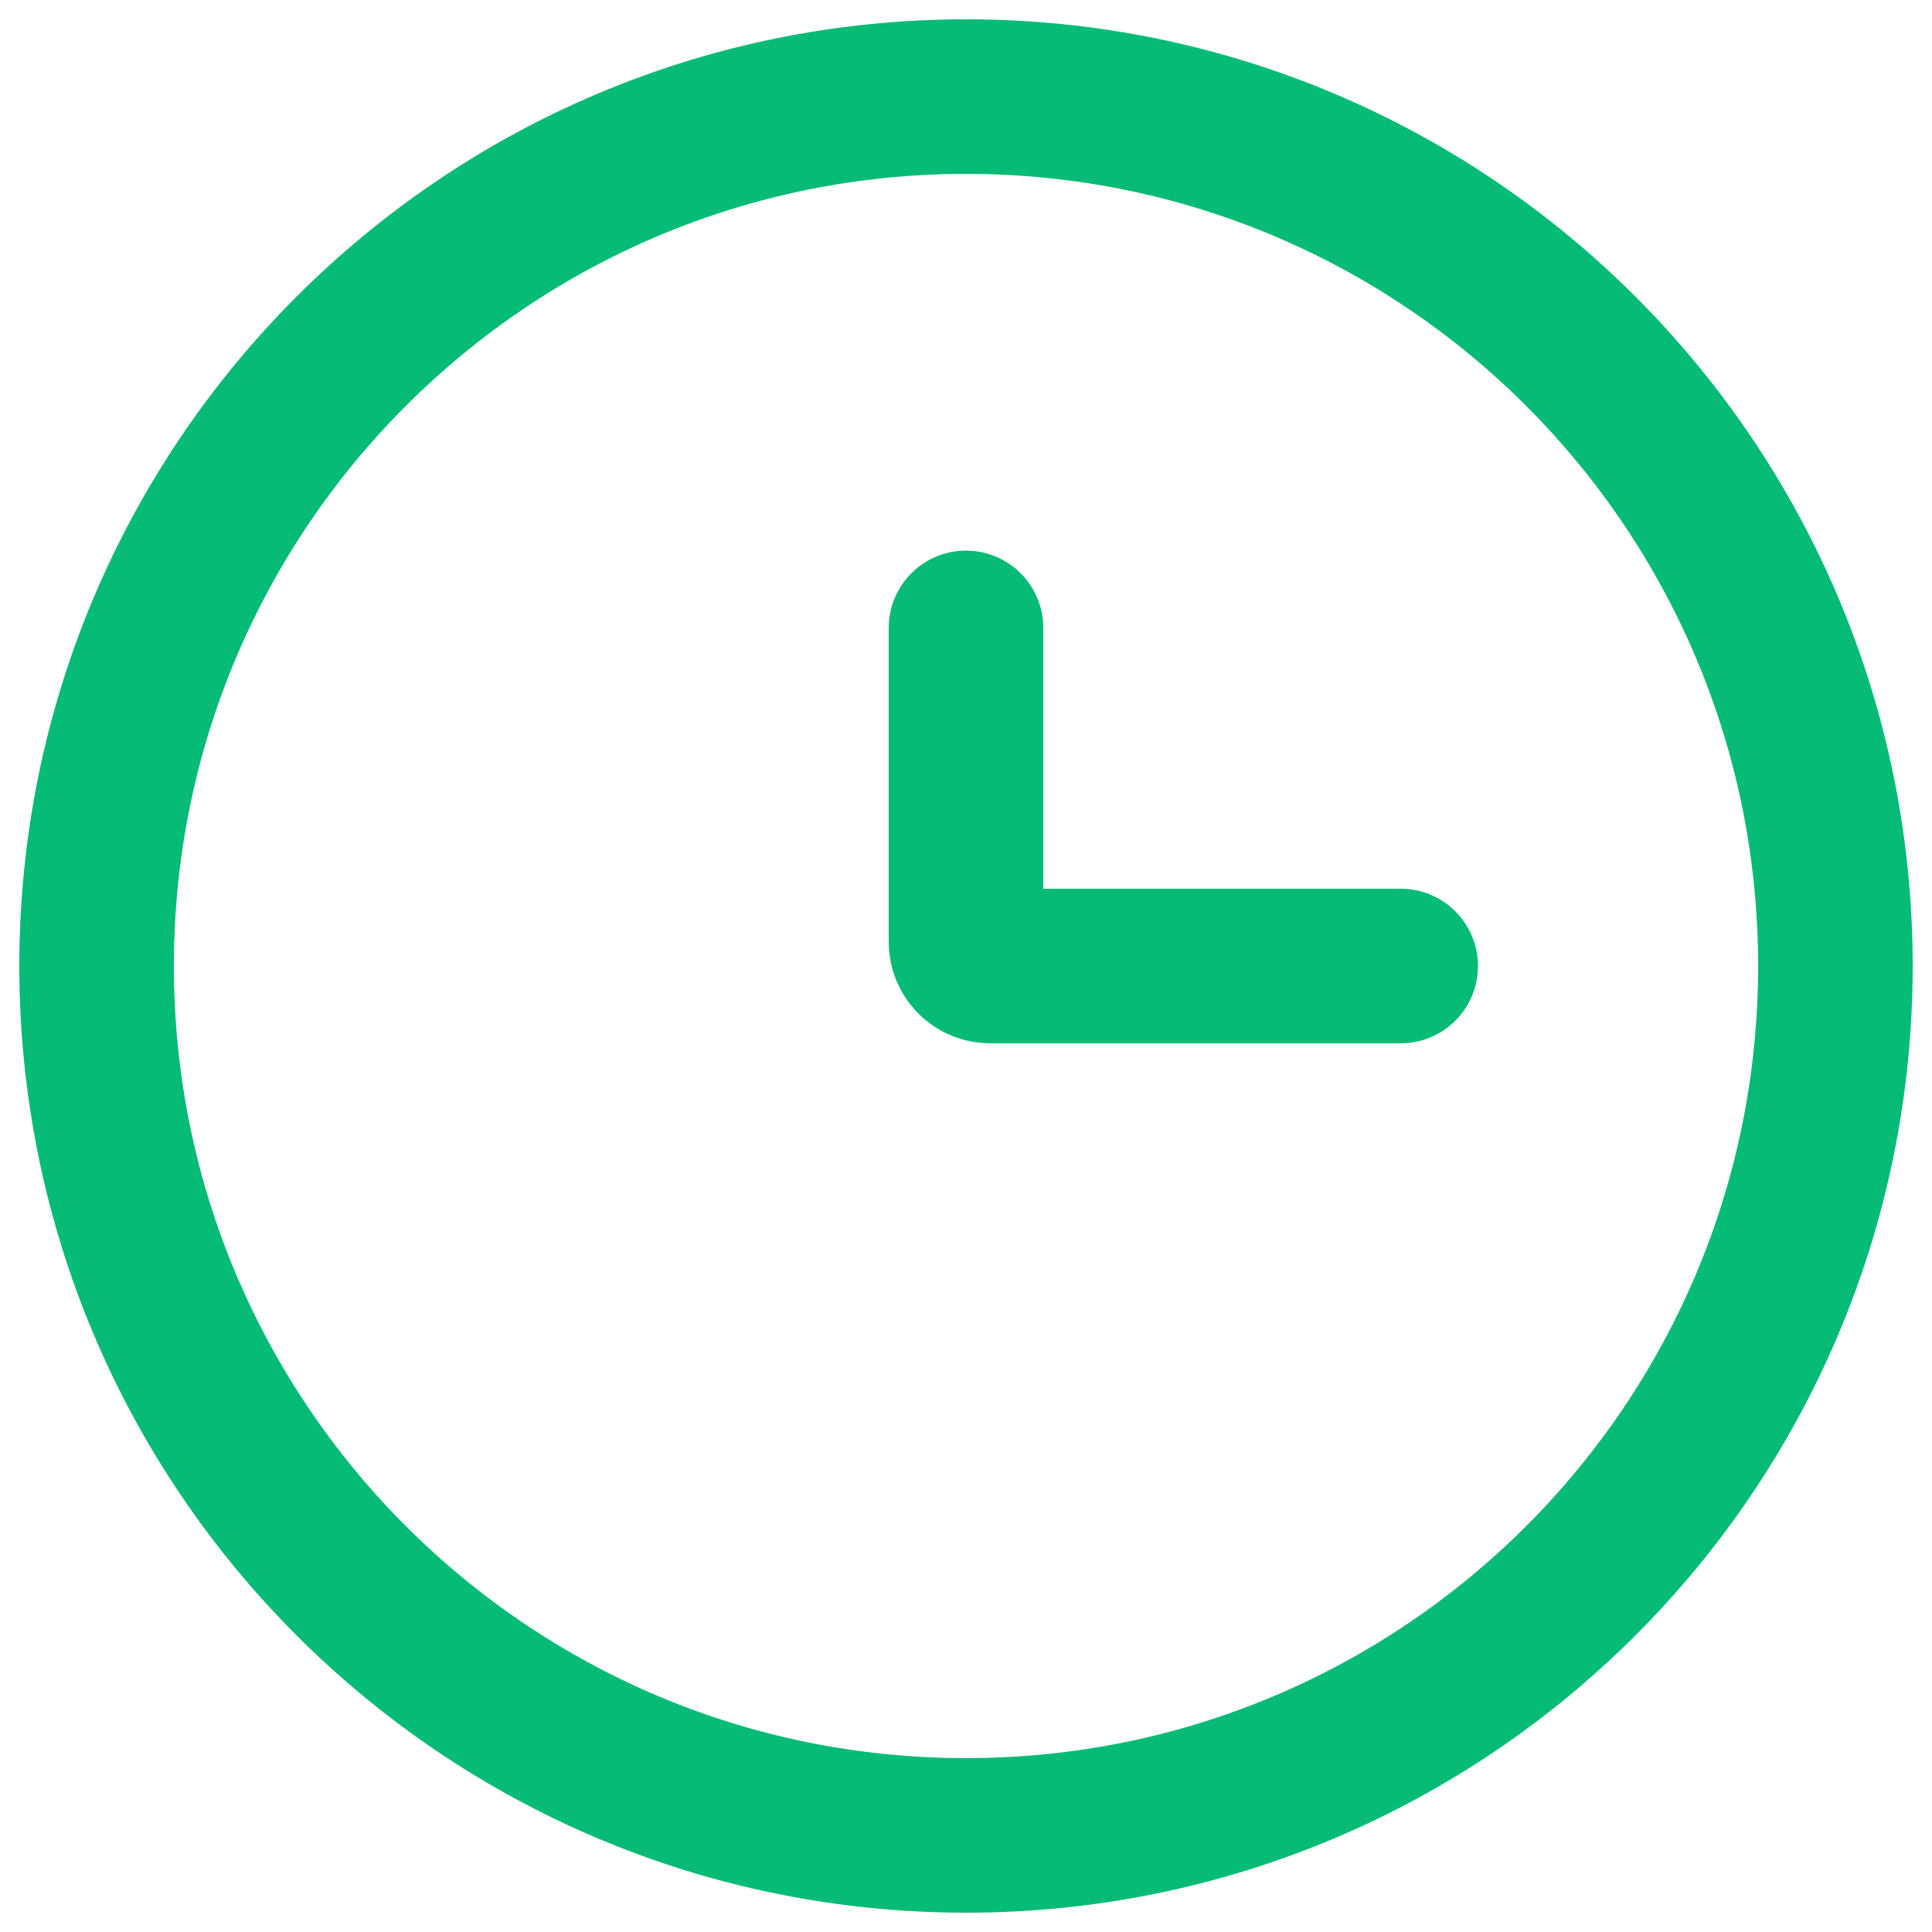
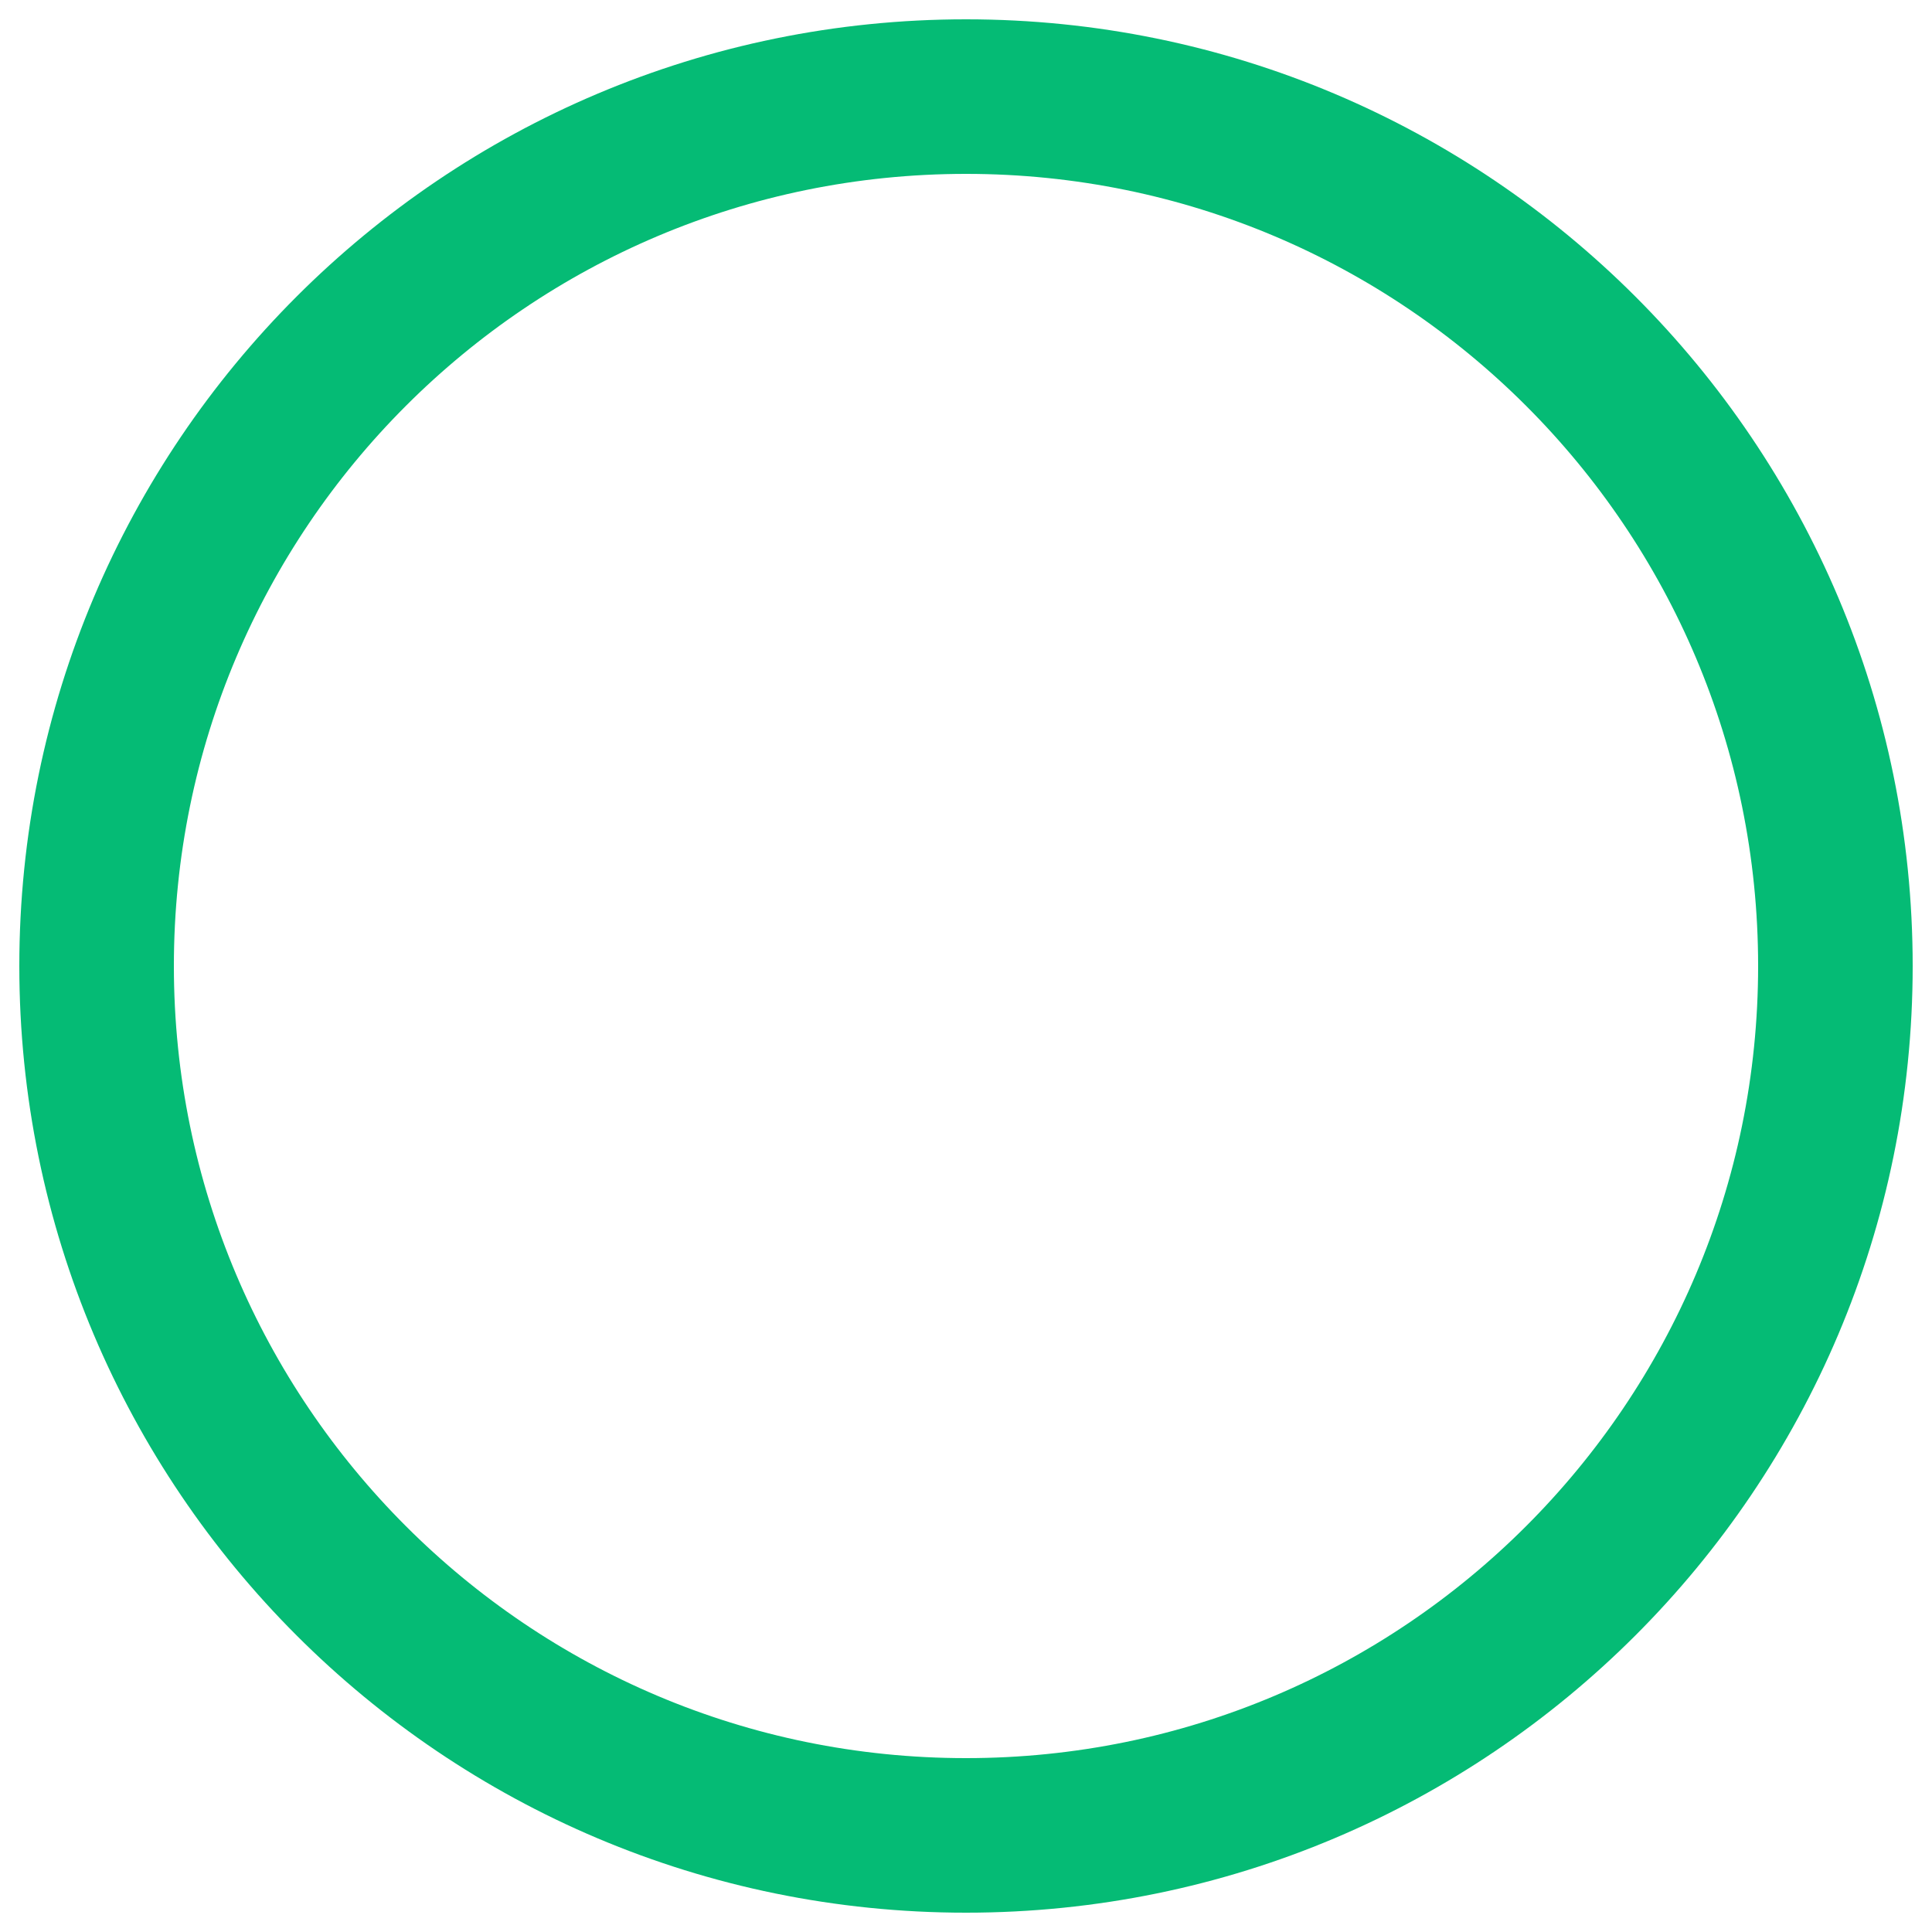
<svg xmlns="http://www.w3.org/2000/svg" width="20" height="20" viewBox="0 0 20 20" fill="none">
  <path d="M10 19C14.971 19 19 14.971 19 10C19 5.029 14.971 1 10 1C5.029 1 1 5.029 1 10C1 14.971 5.029 19 10 19Z" stroke="#05BB75" stroke-width="1.6" />
-   <path d="M14.5 10H10.25C10.184 10 10.12 9.974 10.073 9.927C10.026 9.88 10 9.816 10 9.75V6.5" stroke="#05BB75" stroke-width="1.6" stroke-linecap="round" />
</svg>